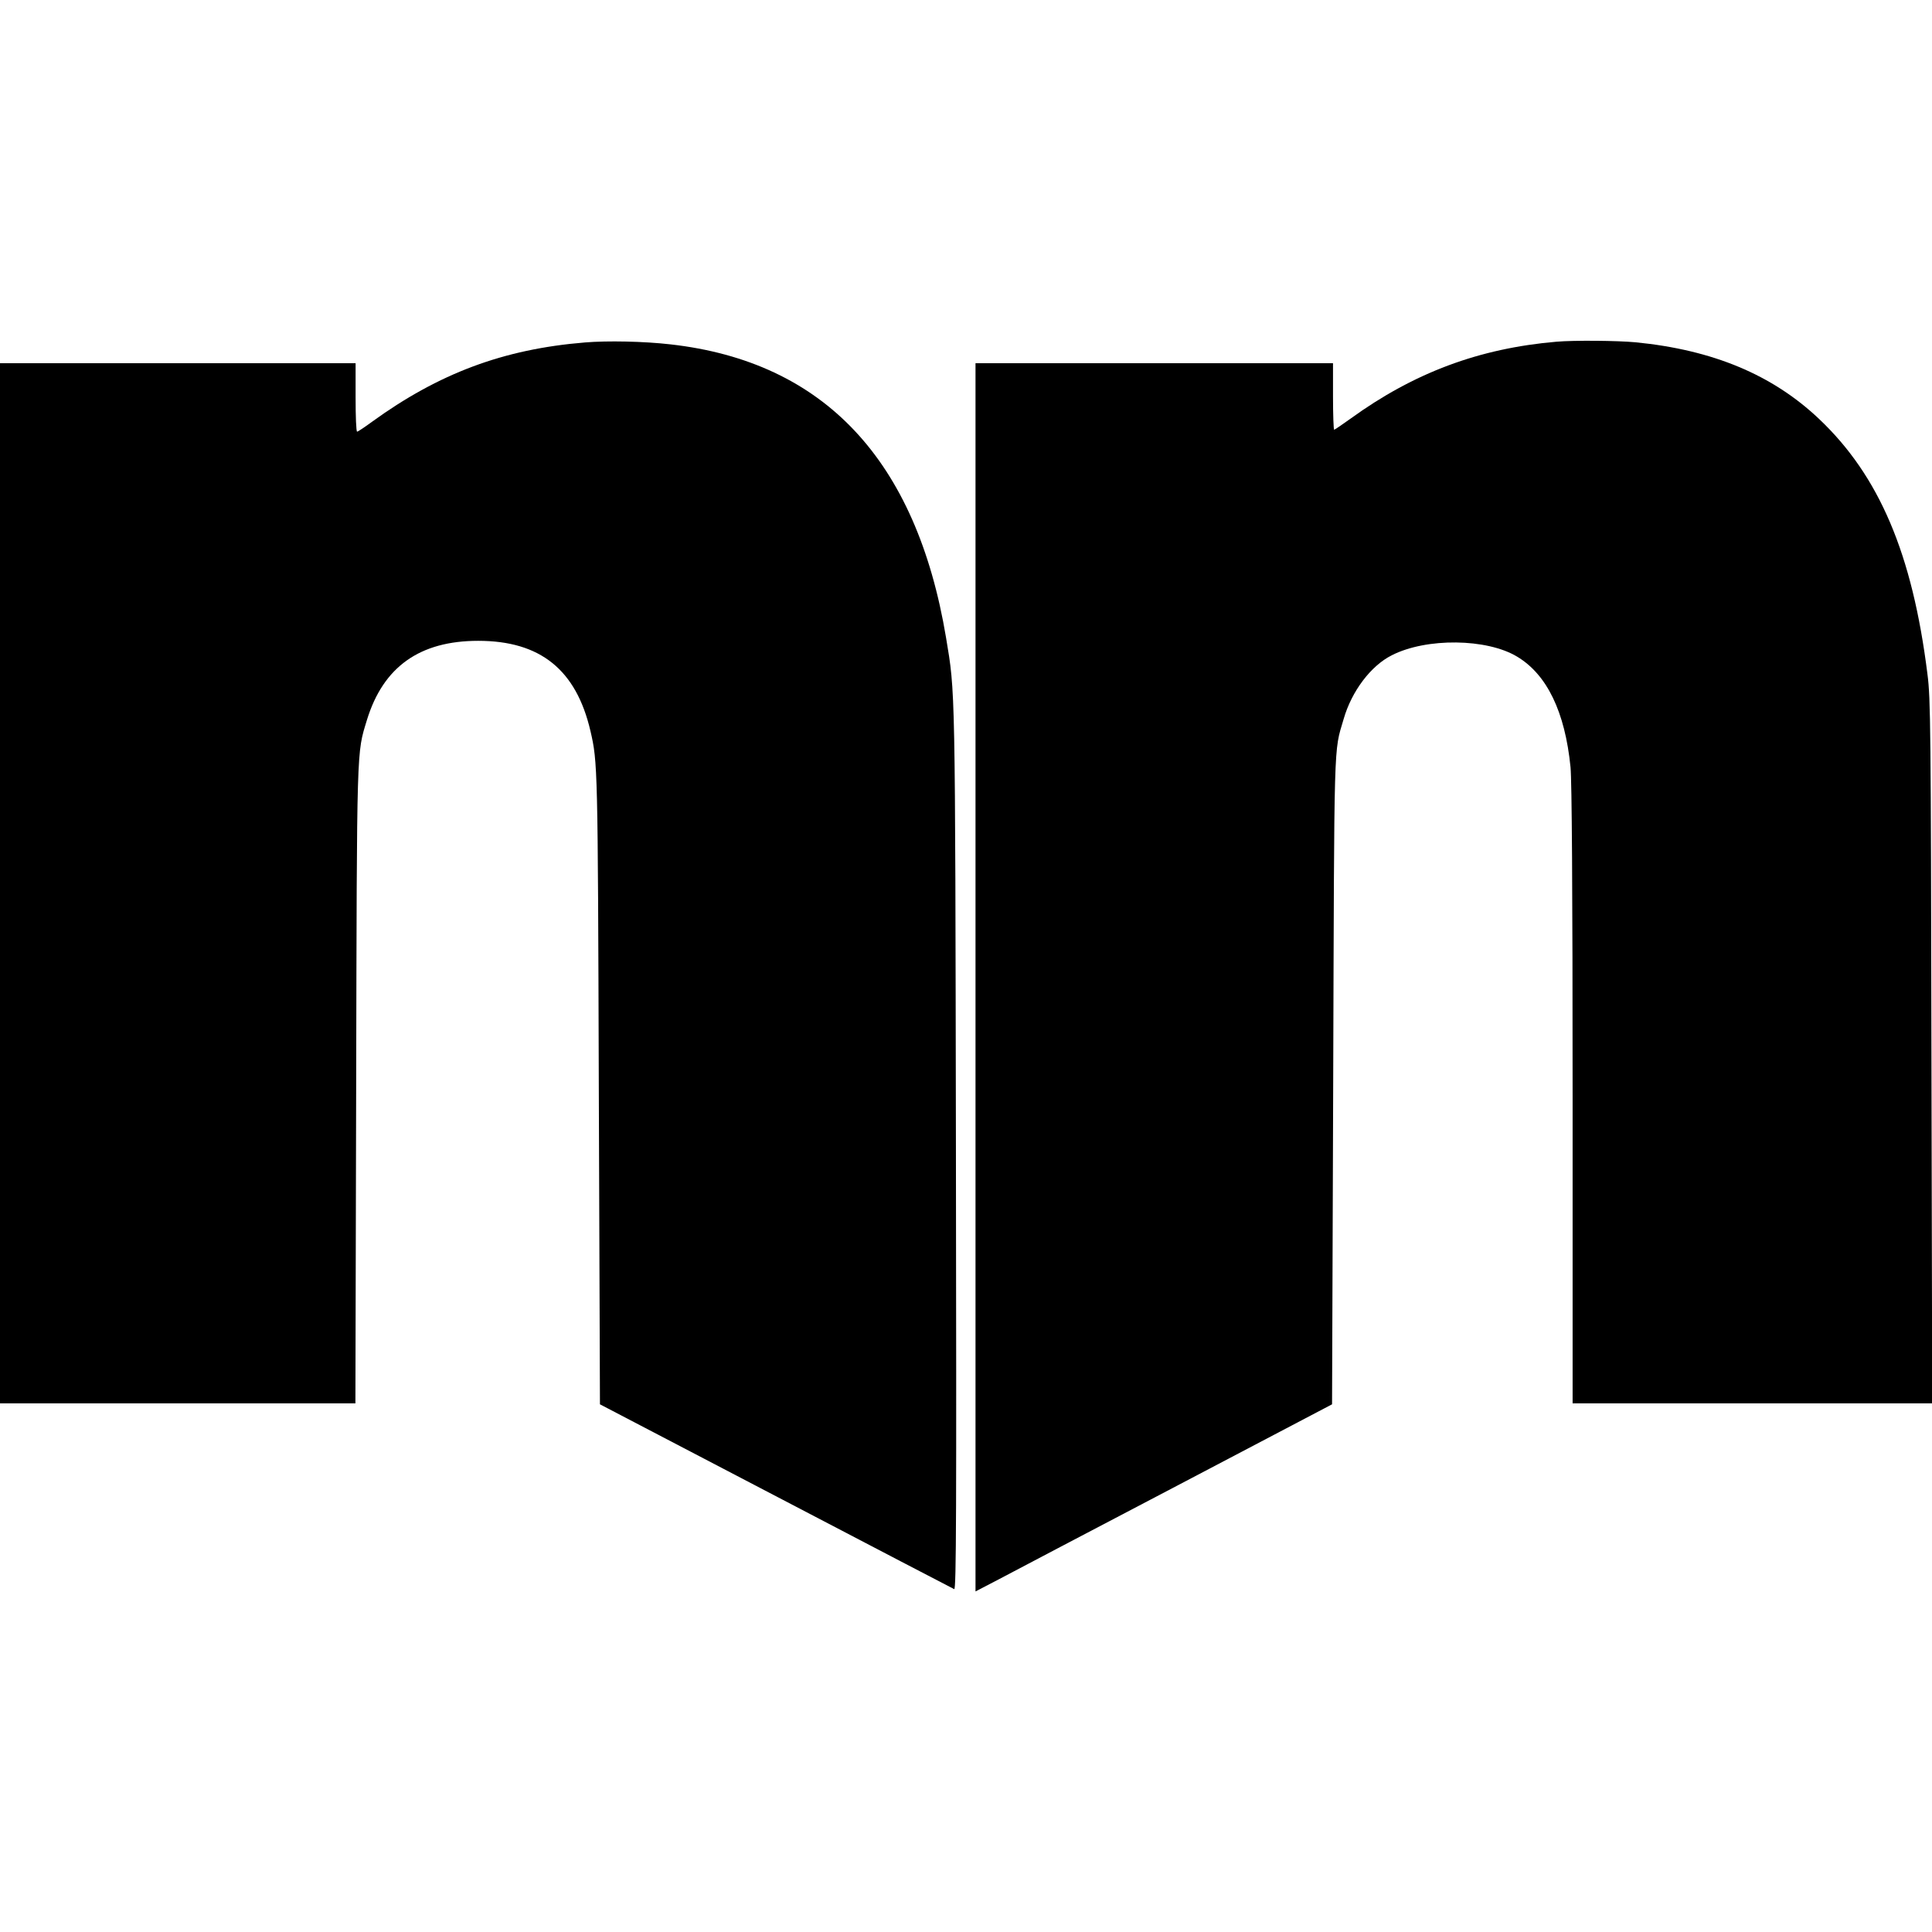
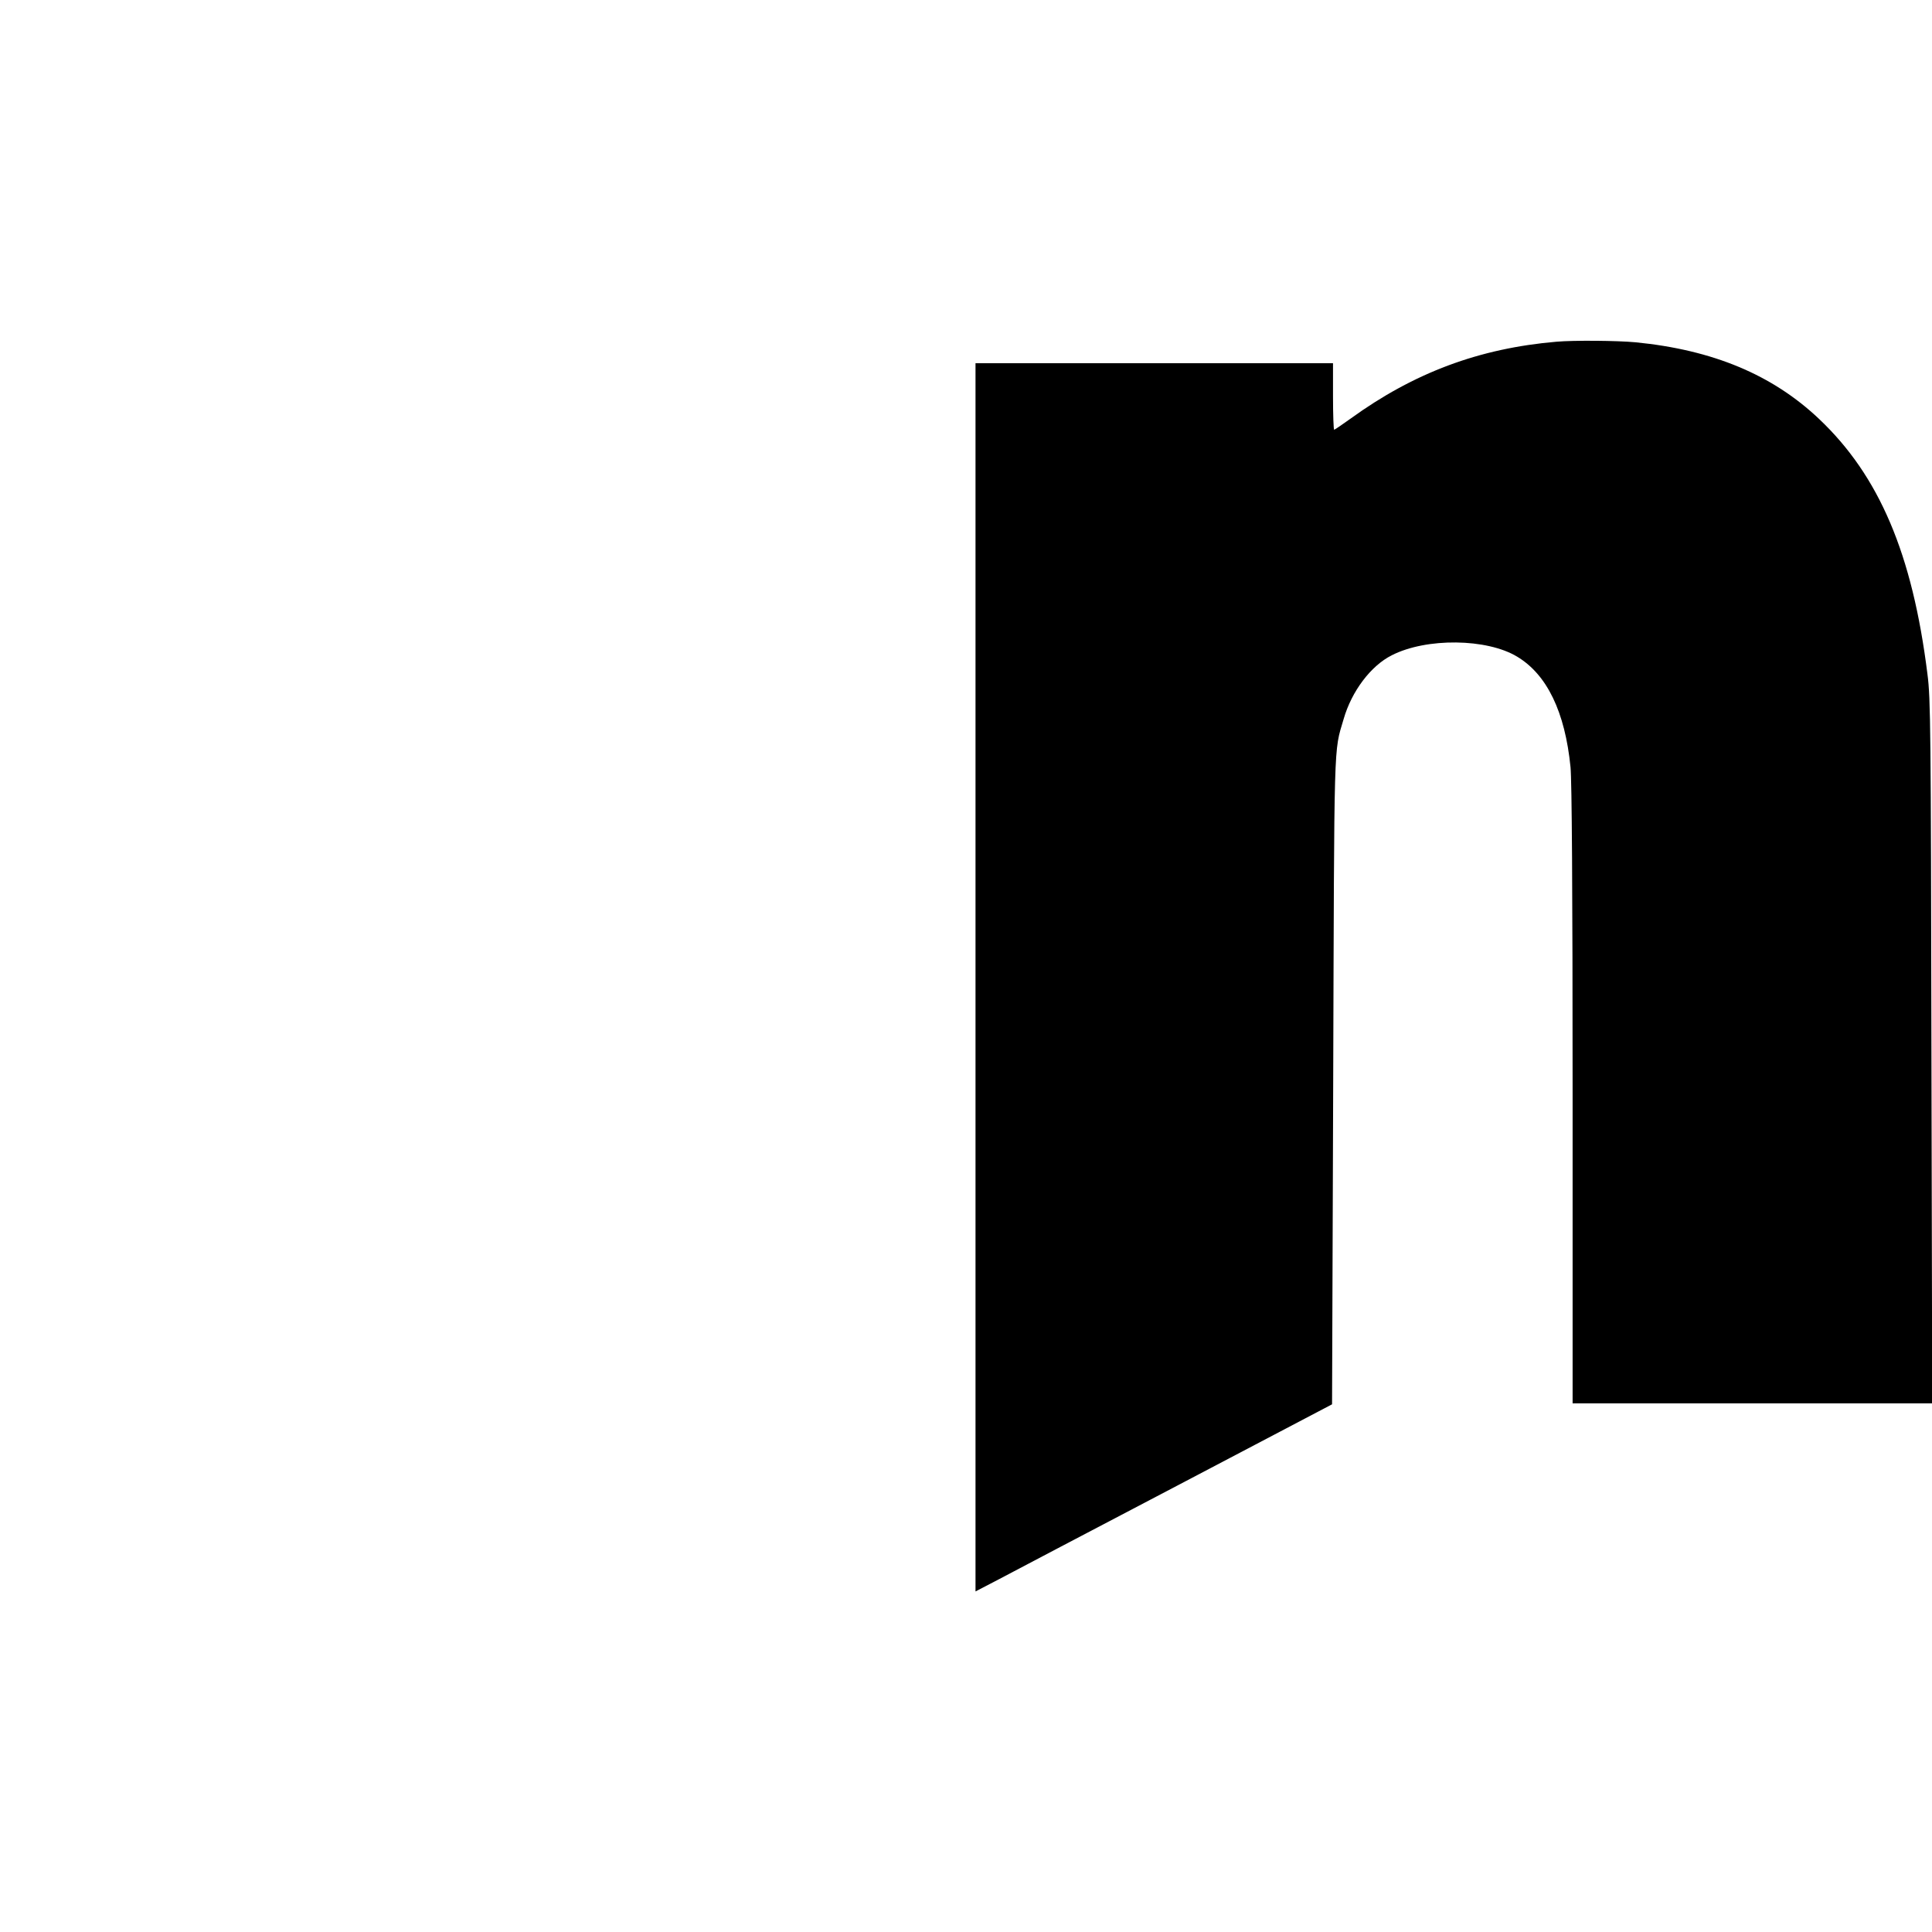
<svg xmlns="http://www.w3.org/2000/svg" version="1.0" width="1016pt" height="1016pt" viewBox="0 0 1016 1016" preserveAspectRatio="xMidYMid meet">
  <g transform="translate(0,1016) scale(0.1,-0.1)" fill="#000000" stroke="none">
-     <path d="M3075 8359 c-427 -35 -767 -162 -1120 -418 -38 -28 -73 -51 -77 -51 -5 0 -8 81 -8 180 l0 180 -935 0 -935 0 0 -2735 0 -2735 935 0 934 0 4 1673 c4 1811 2 1741 57 1922 86 279 278 415 585 415 326 0 515 -152 590 -474 38 -164 39 -180 44 -1876 l6 -1665 925 -483 c509 -266 931 -486 938 -489 11 -5 12 412 9 2308 -4 2469 -3 2401 -52 2696 -156 934 -641 1451 -1449 1542 -139 16 -331 20 -451 10z" />
    <path d="M8185 8363 c-407 -35 -749 -163 -1082 -404 -45 -32 -84 -59 -87 -59 -3 0 -6 79 -6 175 l0 175 -940 0 -940 0 0 -3229 0 -3230 123 64 c67 36 489 257 937 492 l815 428 6 1700 c6 1832 2 1724 55 1904 42 146 143 280 253 335 182 93 500 89 659 -7 157 -94 252 -290 281 -581 7 -75 11 -626 11 -1728 l0 -1618 945 0 946 0 -4 1848 c-3 1693 -4 1859 -21 1987 -79 633 -254 1043 -570 1342 -245 232 -558 363 -965 403 -96 9 -324 11 -416 3z" />
  </g>
</svg>